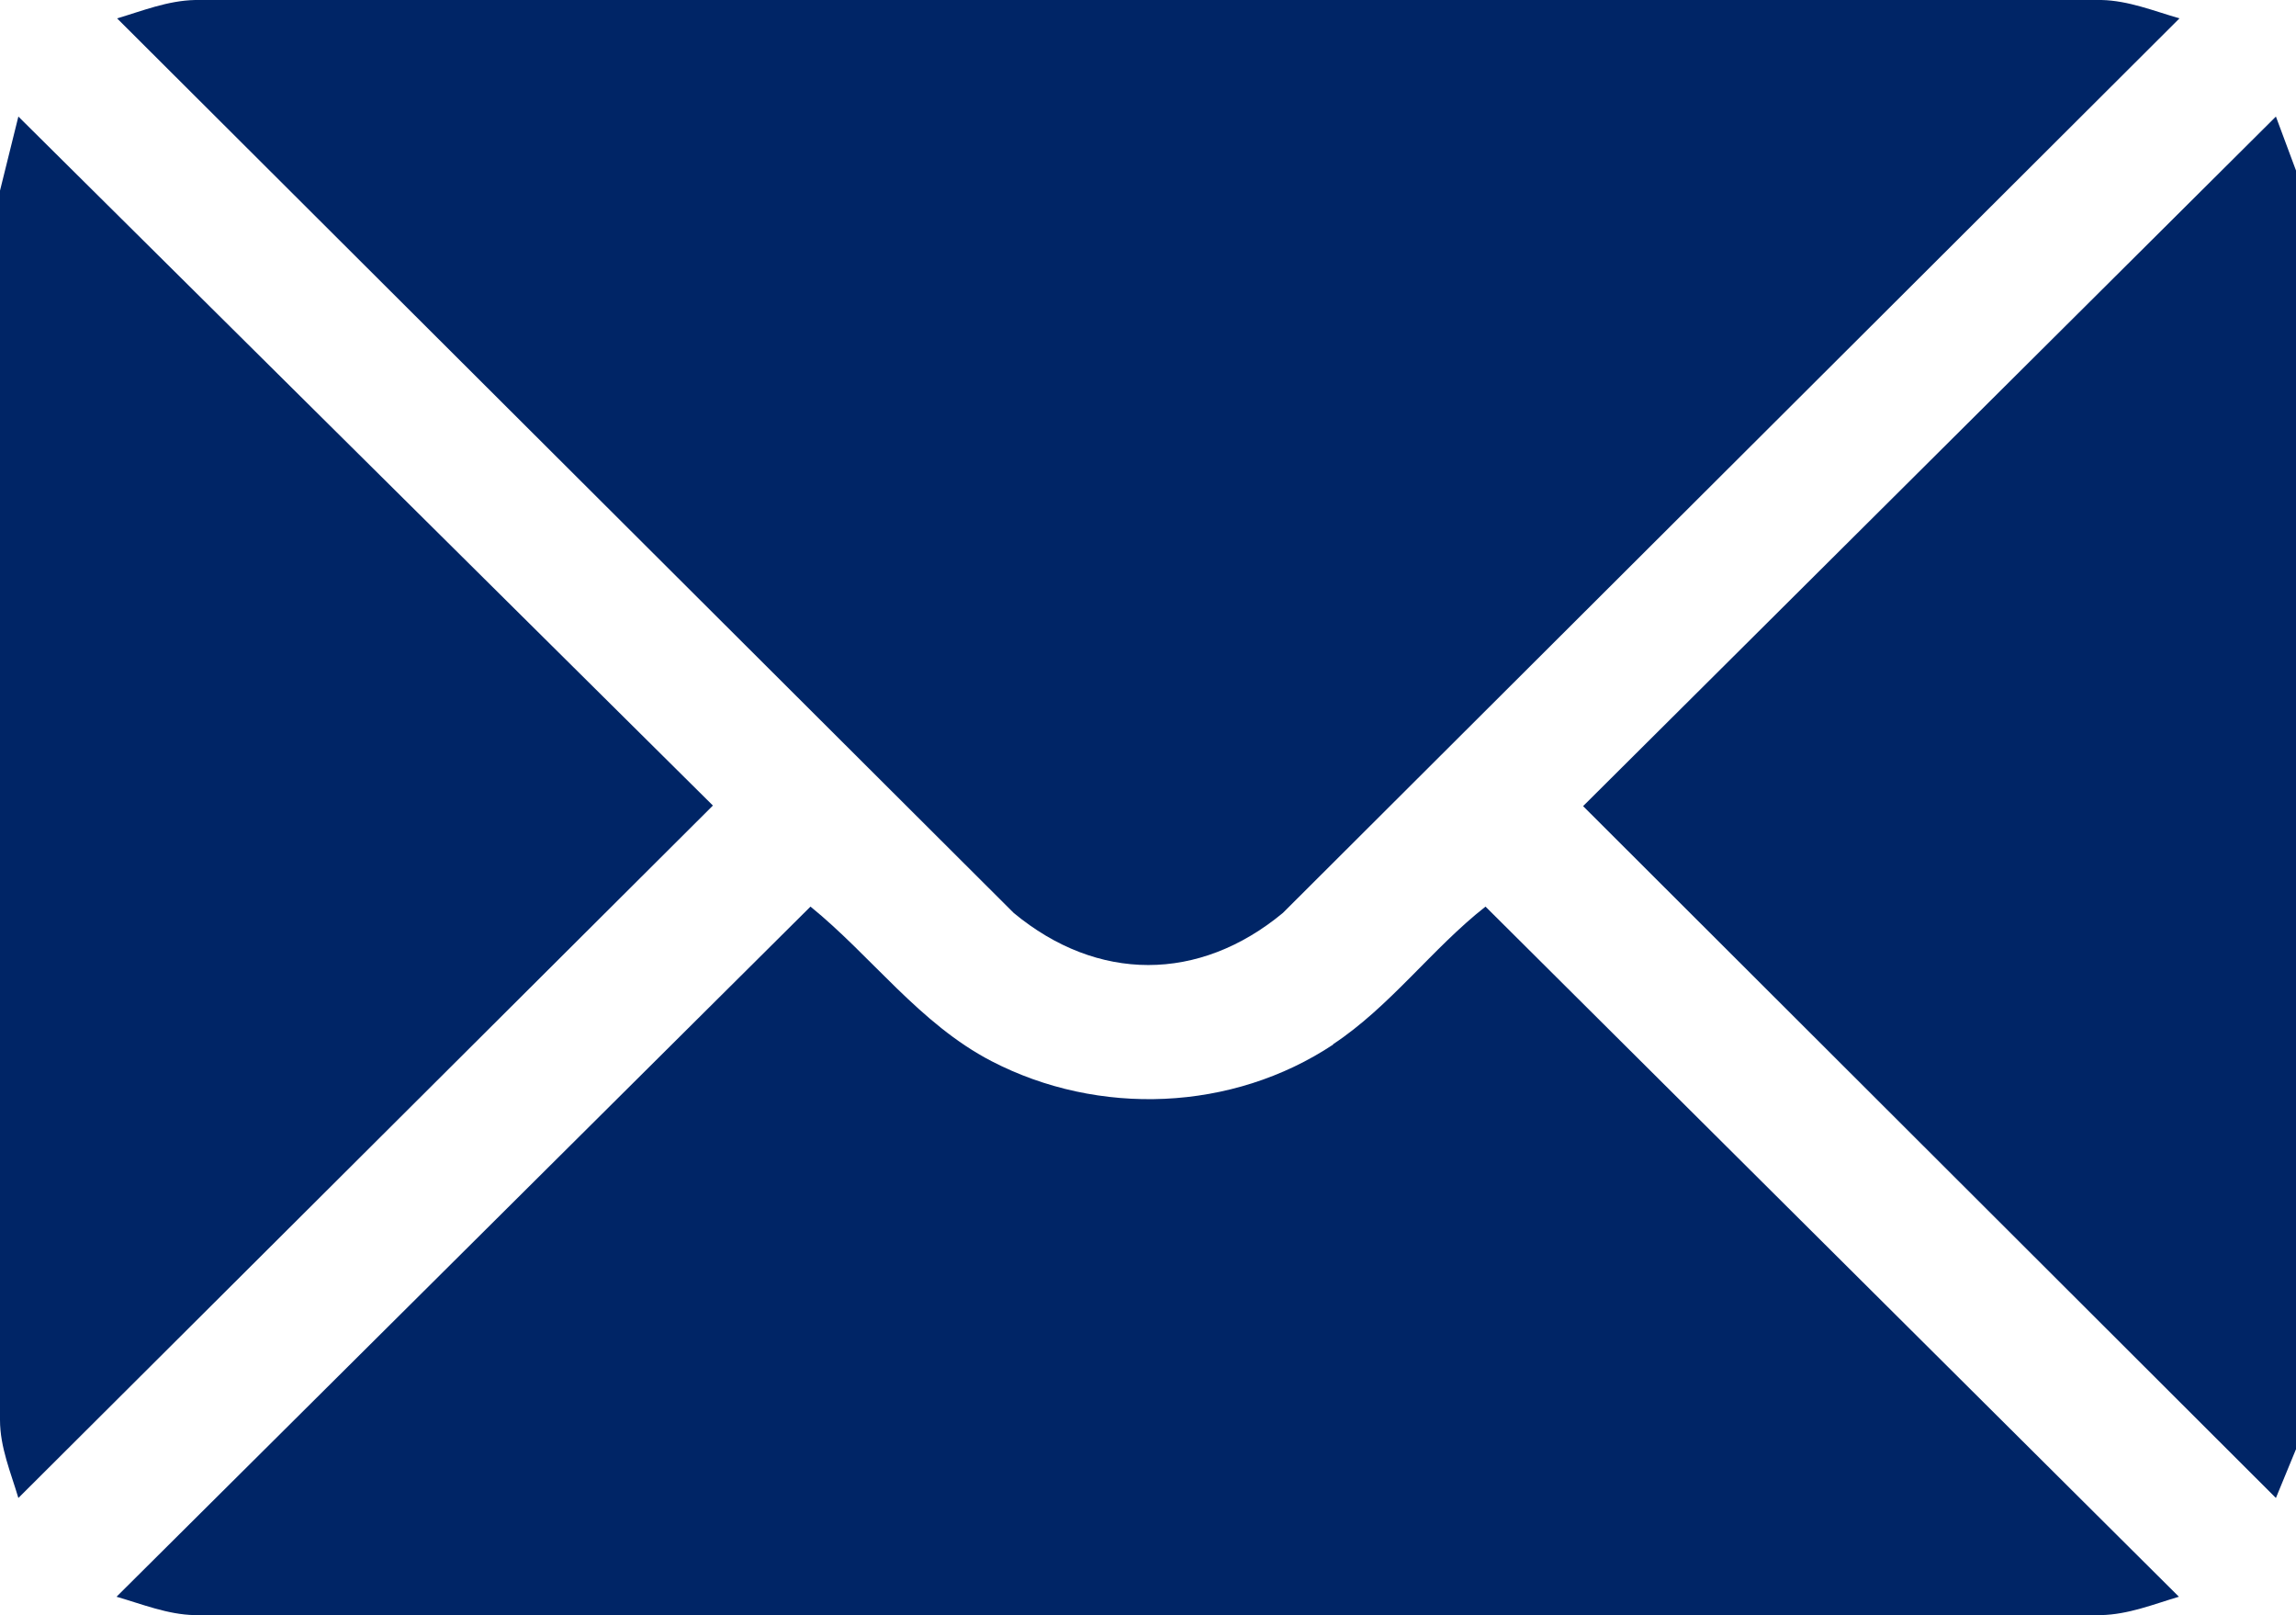
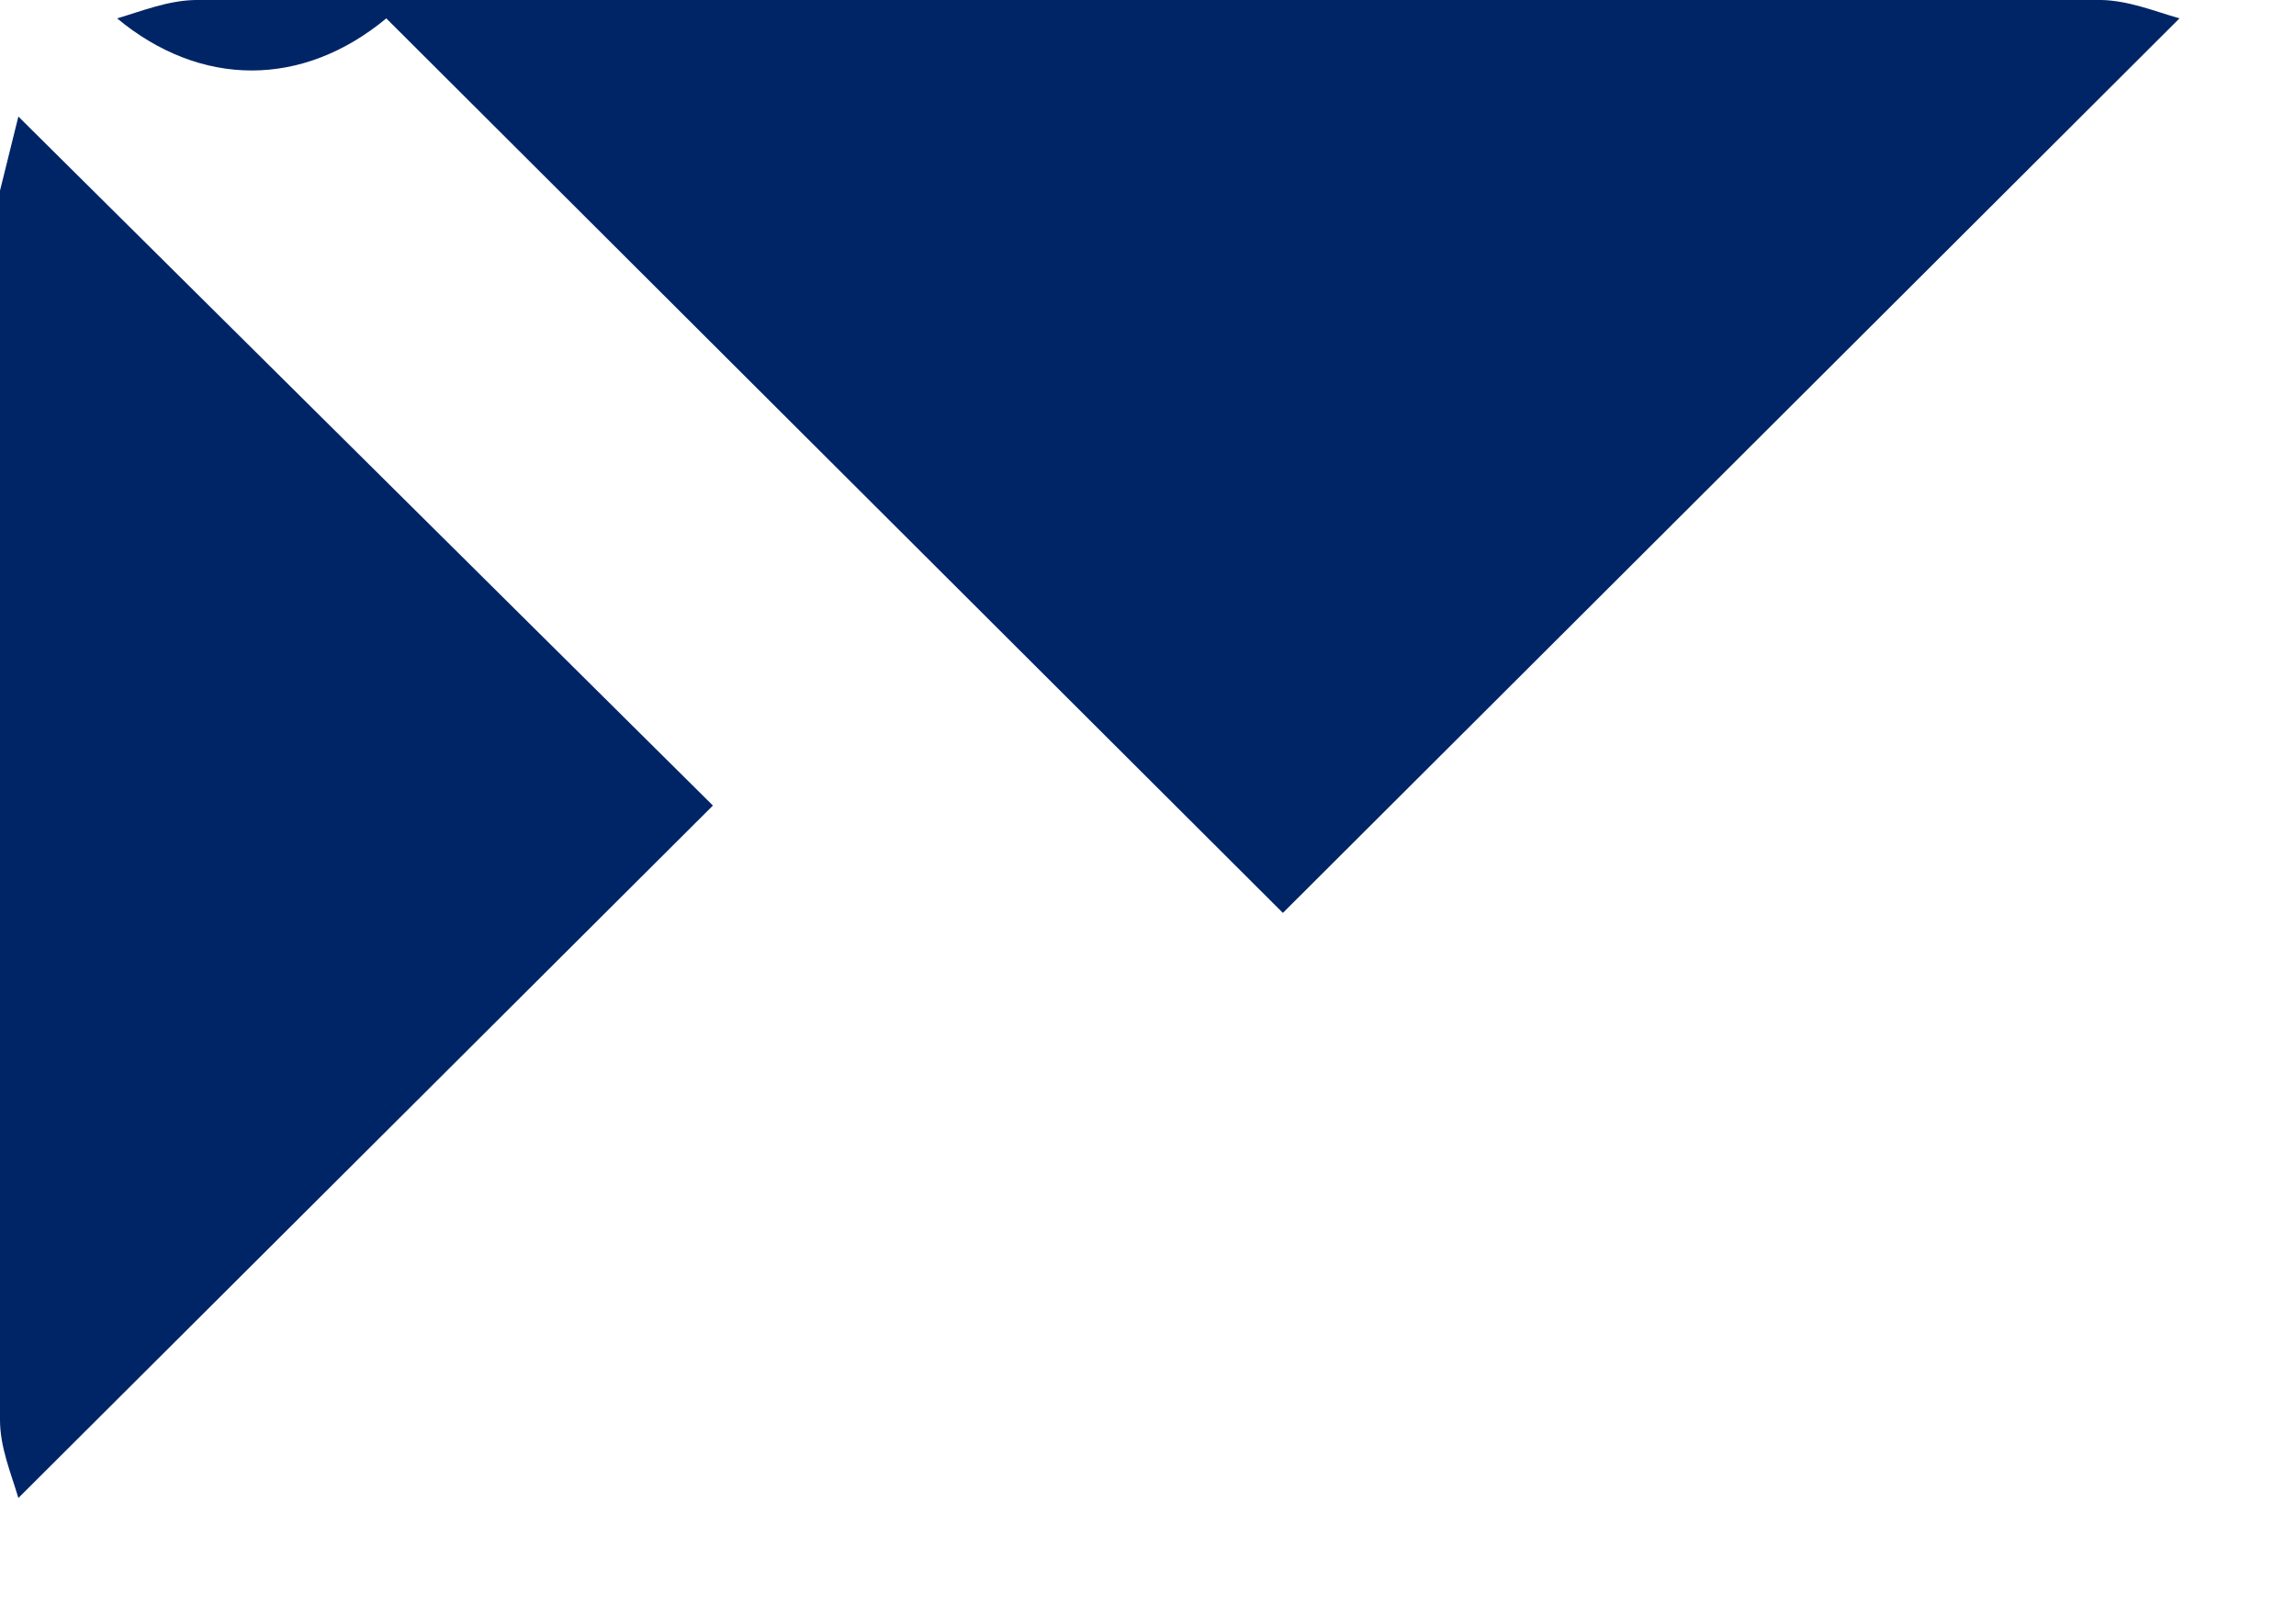
<svg xmlns="http://www.w3.org/2000/svg" id="Camada_2" data-name="Camada 2" viewBox="0 0 40 28.13">
  <defs>
    <style>
      .cls-1 {
        fill: #002566;
      }
    </style>
  </defs>
  <g id="Camada_1-2" data-name="Camada 1">
    <g>
-       <polygon class="cls-1" points="39.65 2.03 27.58 14.04 39.65 26.09 40 25.24 40 2.97 39.65 2.03" />
-       <path class="cls-1" d="M22.35,15.9L37.97.32c-.45-.13-.89-.31-1.36-.32H3.4c-.48.01-.92.19-1.36.32l15.62,15.58c1.46,1.21,3.23,1.21,4.69,0Z" />
-       <path class="cls-1" d="M23.23,18.19c-1.76,1.17-4.09,1.26-5.96.29-1.25-.65-2.09-1.83-3.15-2.69L2.03,27.81c.45.13.89.31,1.36.32h33.21c.48-.01.92-.19,1.36-.32l-12.08-12.02c-.93.73-1.66,1.74-2.66,2.4Z" />
+       <path class="cls-1" d="M22.35,15.9L37.97.32c-.45-.13-.89-.31-1.36-.32H3.4c-.48.01-.92.19-1.36.32c1.46,1.21,3.23,1.21,4.69,0Z" />
      <path class="cls-1" d="M.32,2.03L0,3.32v21.41c0,.48.19.92.32,1.36l12.1-12.06L.32,2.03Z" />
    </g>
  </g>
</svg>